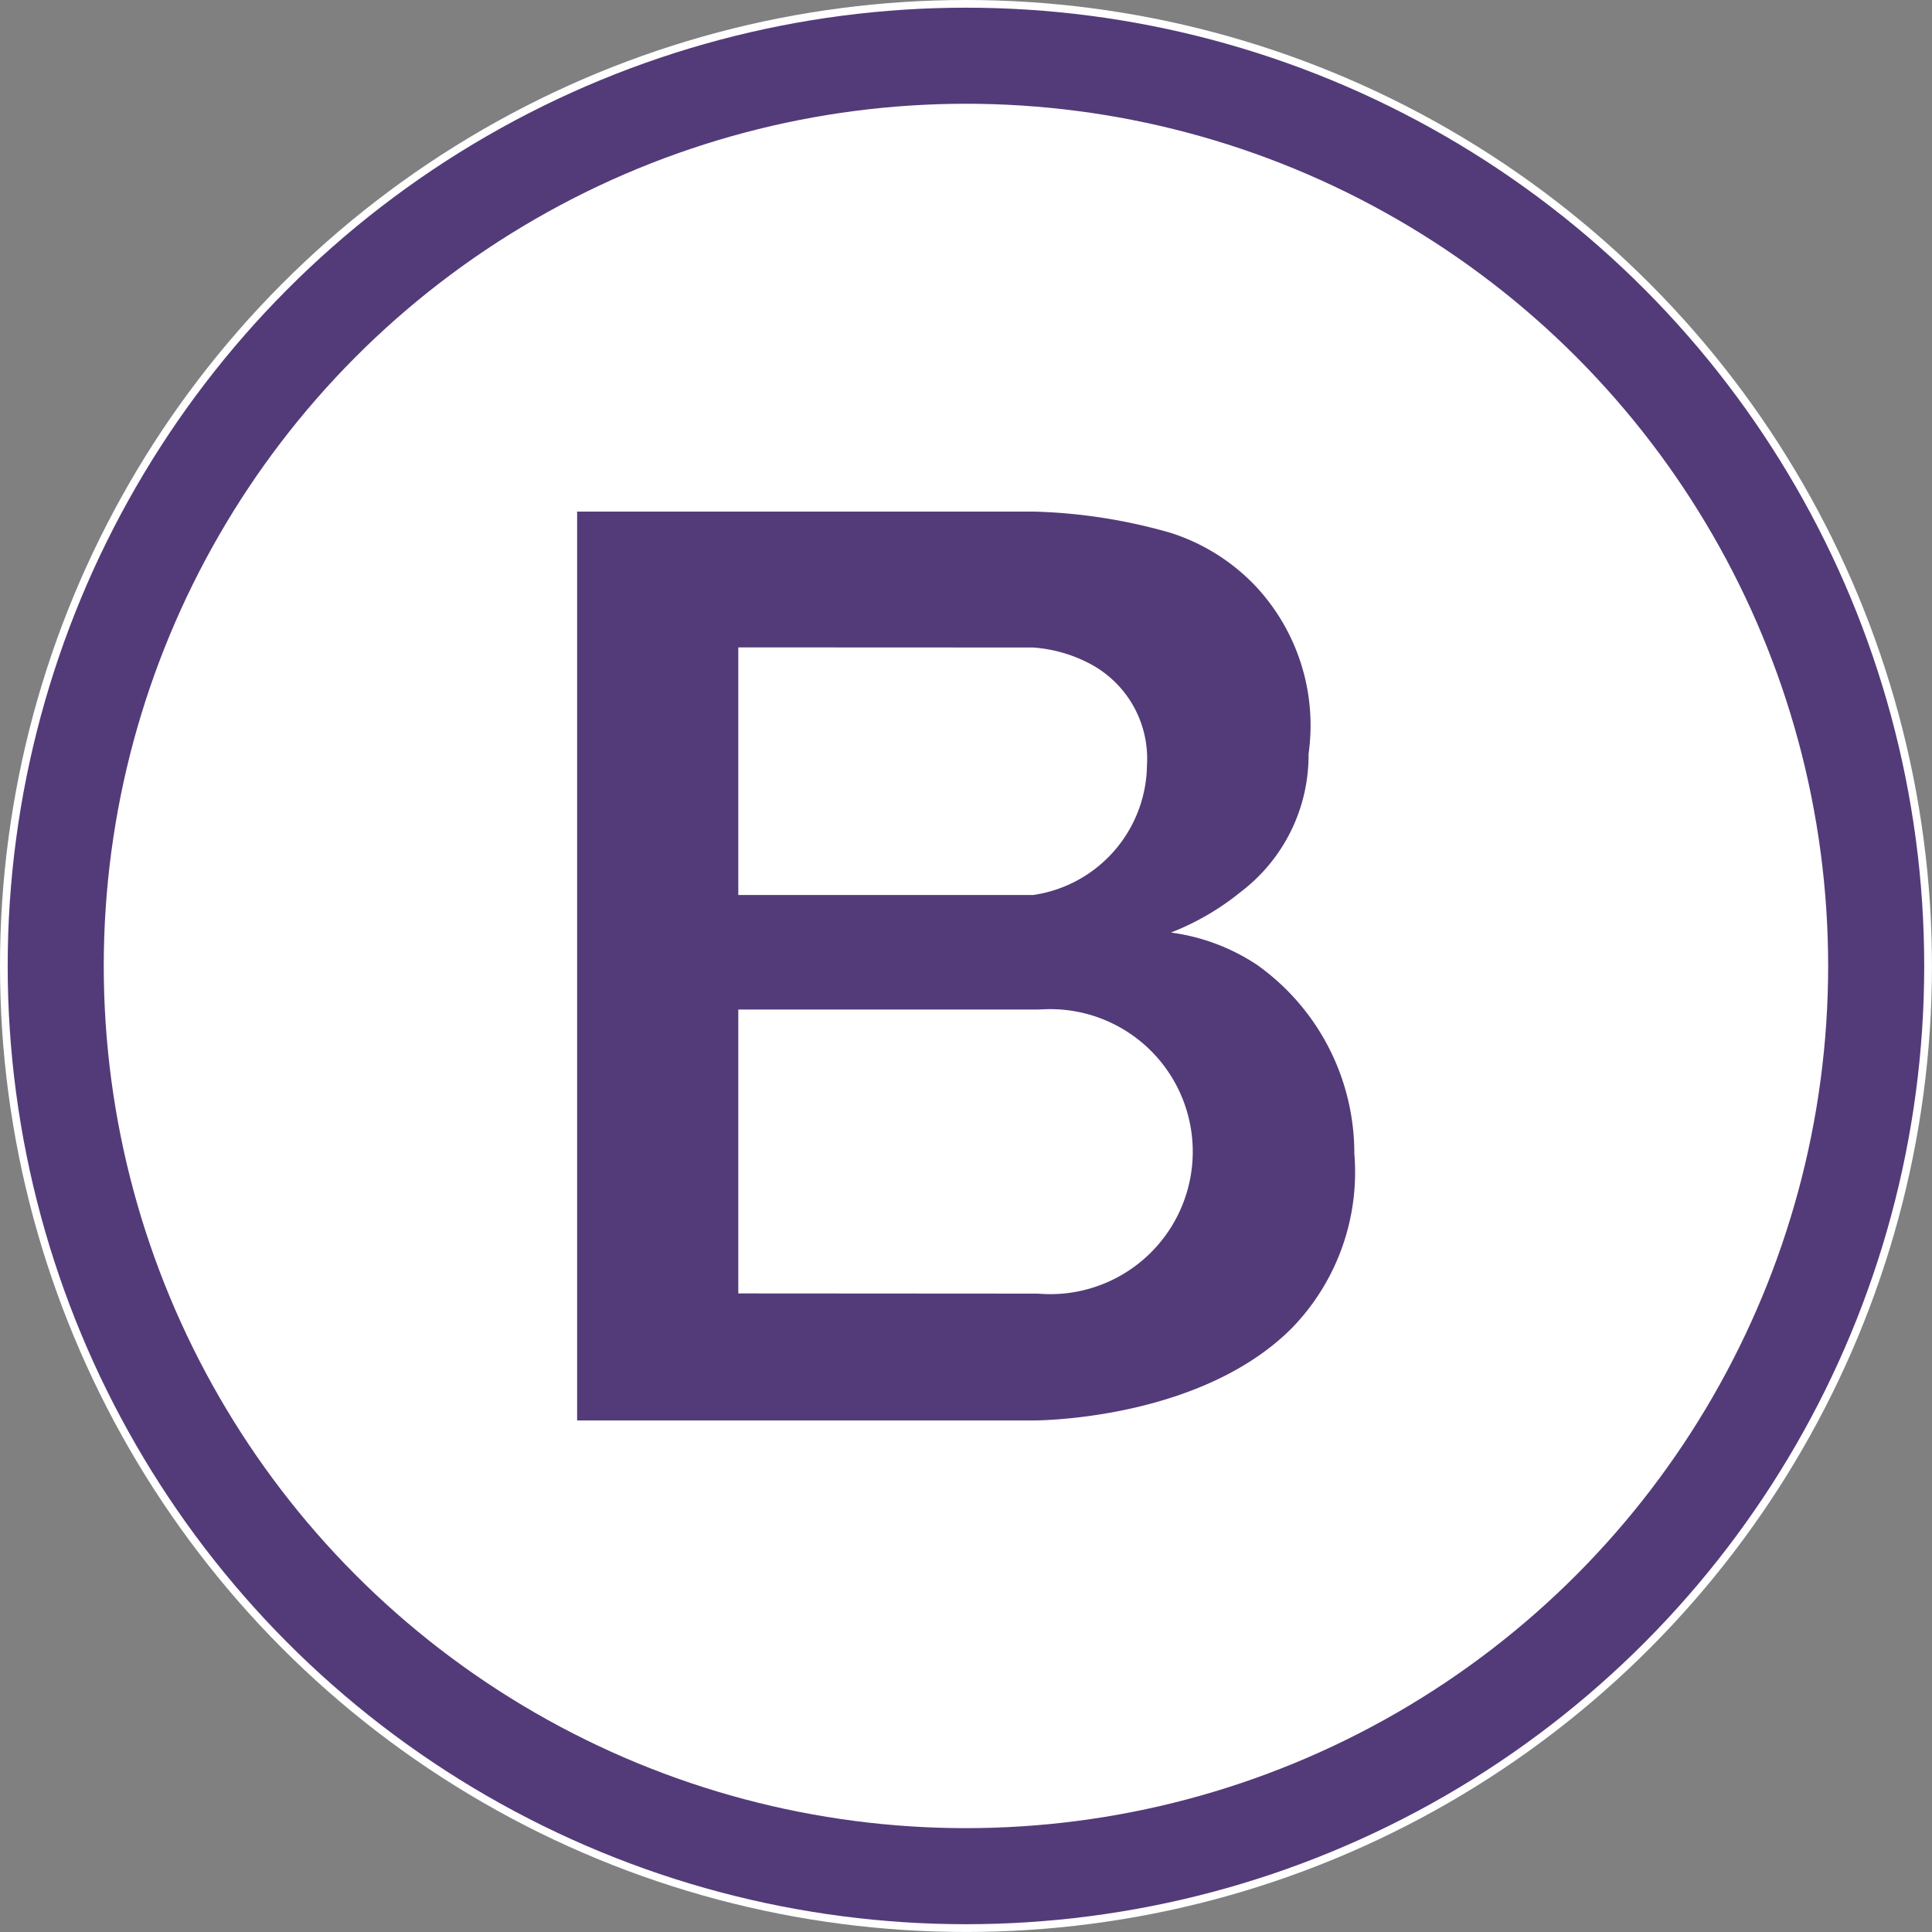
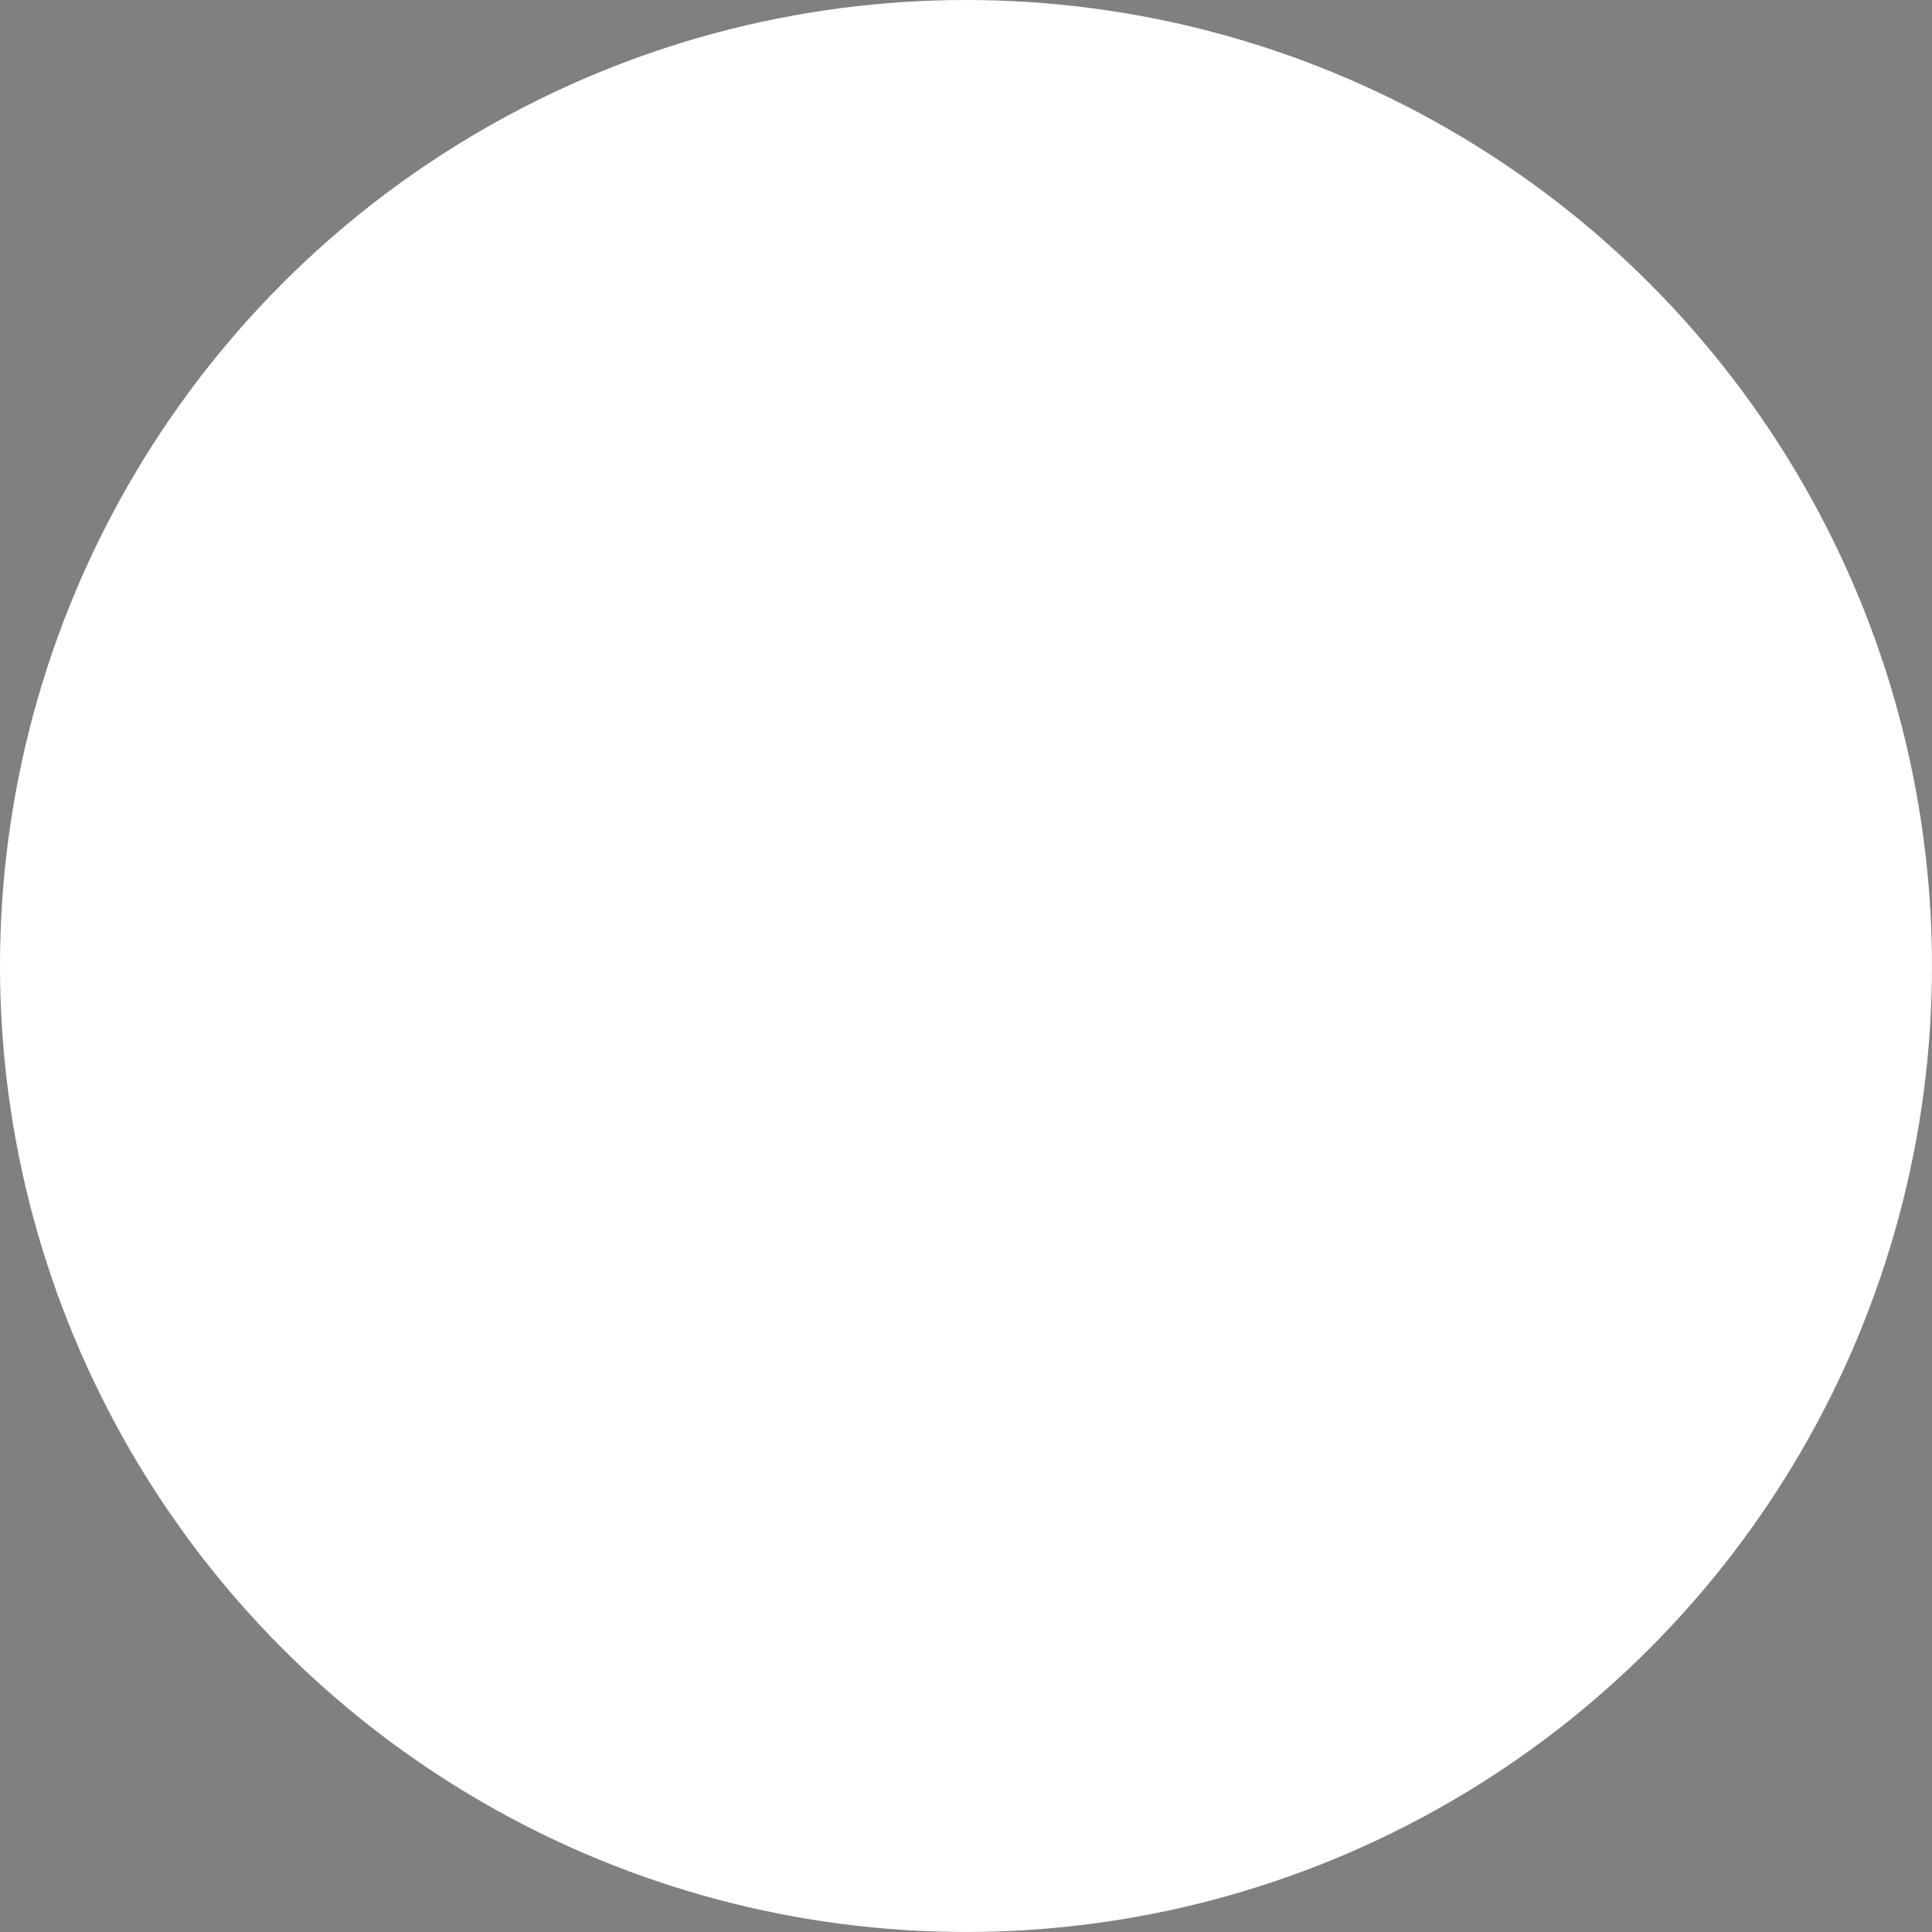
<svg xmlns="http://www.w3.org/2000/svg" width="60.331" height="60.331" viewBox="0 0 60.331 60.331">
  <rect x="0" y="0" width="60.331" height="60.331" fill="#808080" stroke="none" />
  <g transform="translate(0)">
    <circle cx="30.165" cy="30.165" r="30.165" fill="#fff" />
-     <circle cx="28.424" cy="28.424" r="28.424" transform="translate(1.74 1.74)" fill="#fff" stroke="#533b79" stroke-width="3" />
  </g>
  <g transform="translate(18.02 15.975)">
-     <path d="M987.7,188.108h-14.25V159.726h14.238a16.99,16.99,0,0,1,4.3.666,6.283,6.283,0,0,1,2.684,1.7,6.363,6.363,0,0,1,1.619,5.2,5.358,5.358,0,0,1-2.117,4.31,8.12,8.12,0,0,1-2.181,1.27h0a6.376,6.376,0,0,1,2.687,1.007,7.218,7.218,0,0,1,3.04,5.895,6.987,6.987,0,0,1-1.945,5.444C992.935,188.075,987.906,188.108,987.7,188.108Zm-.012-3.961h.151a4.45,4.45,0,1,0,.149-8.877l-.152.006h-9.353v8.865Zm-9.205-20.18V171.7h9.205a4.149,4.149,0,0,0,3.557-4.066,3.35,3.35,0,0,0-1.771-3.151,4.472,4.472,0,0,0-1.786-.512Z" transform="translate(-973.448 -159.726)" fill="#533b79" />
-   </g>
+     </g>
</svg>